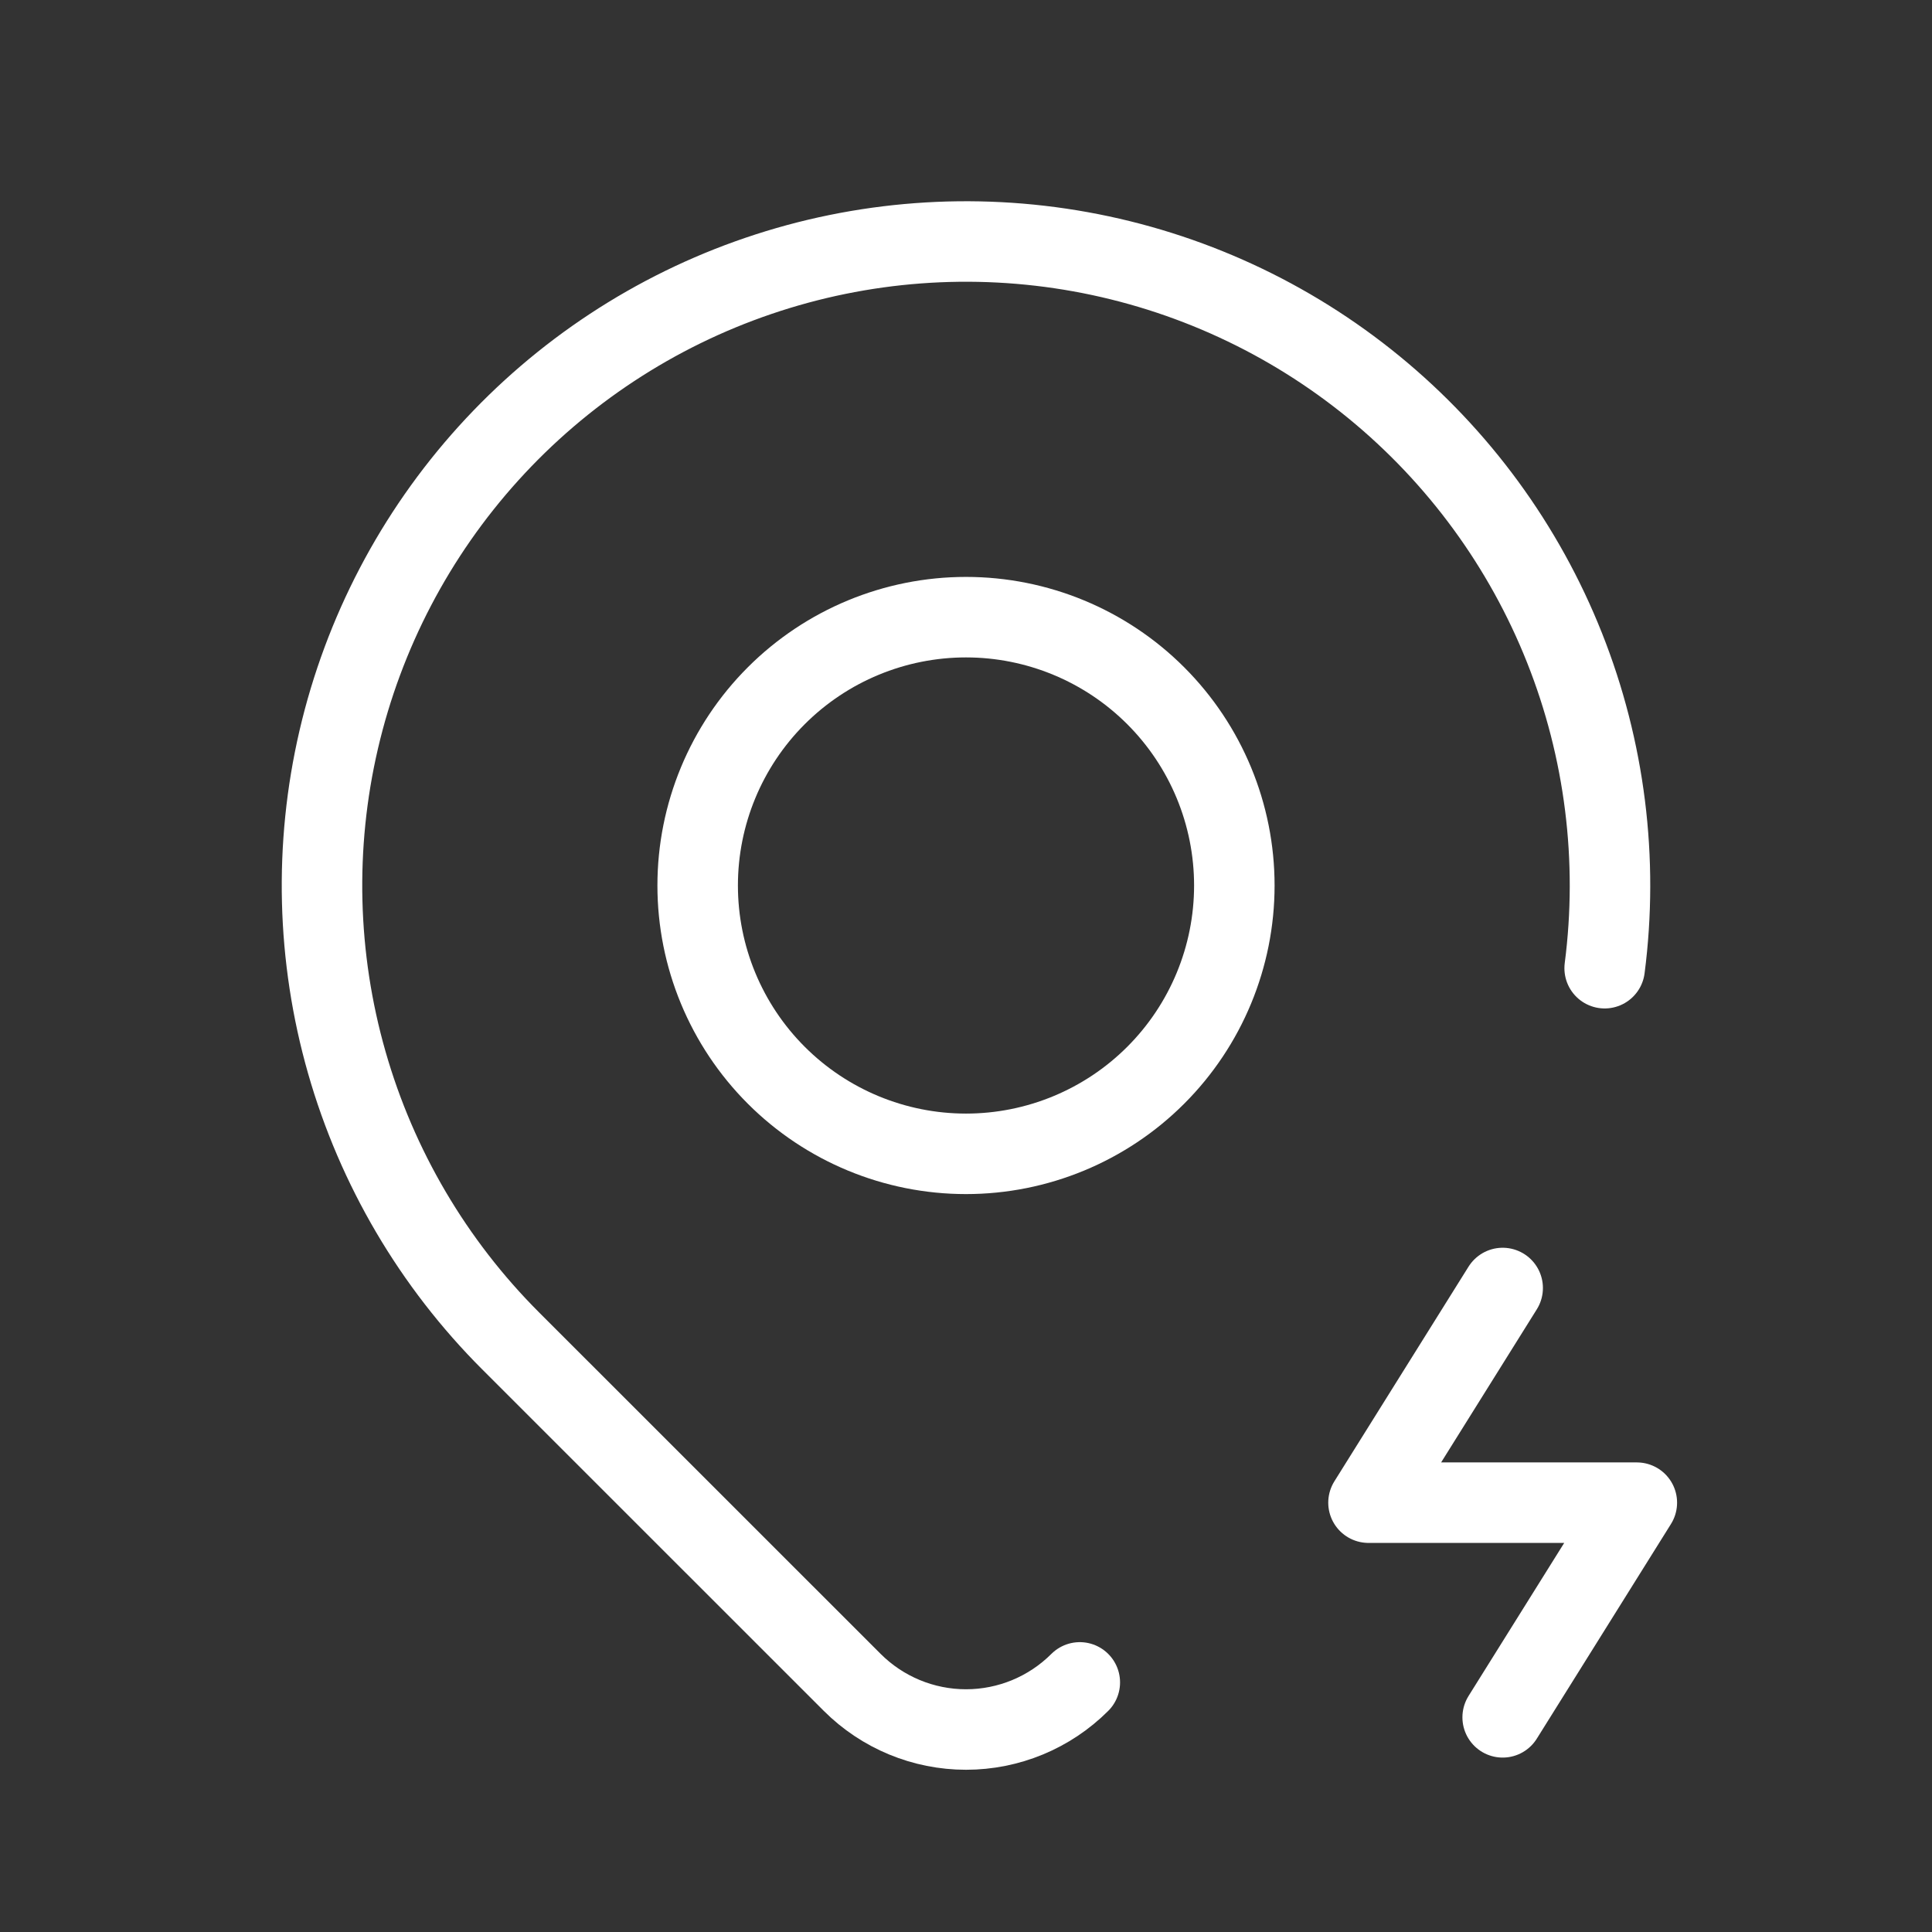
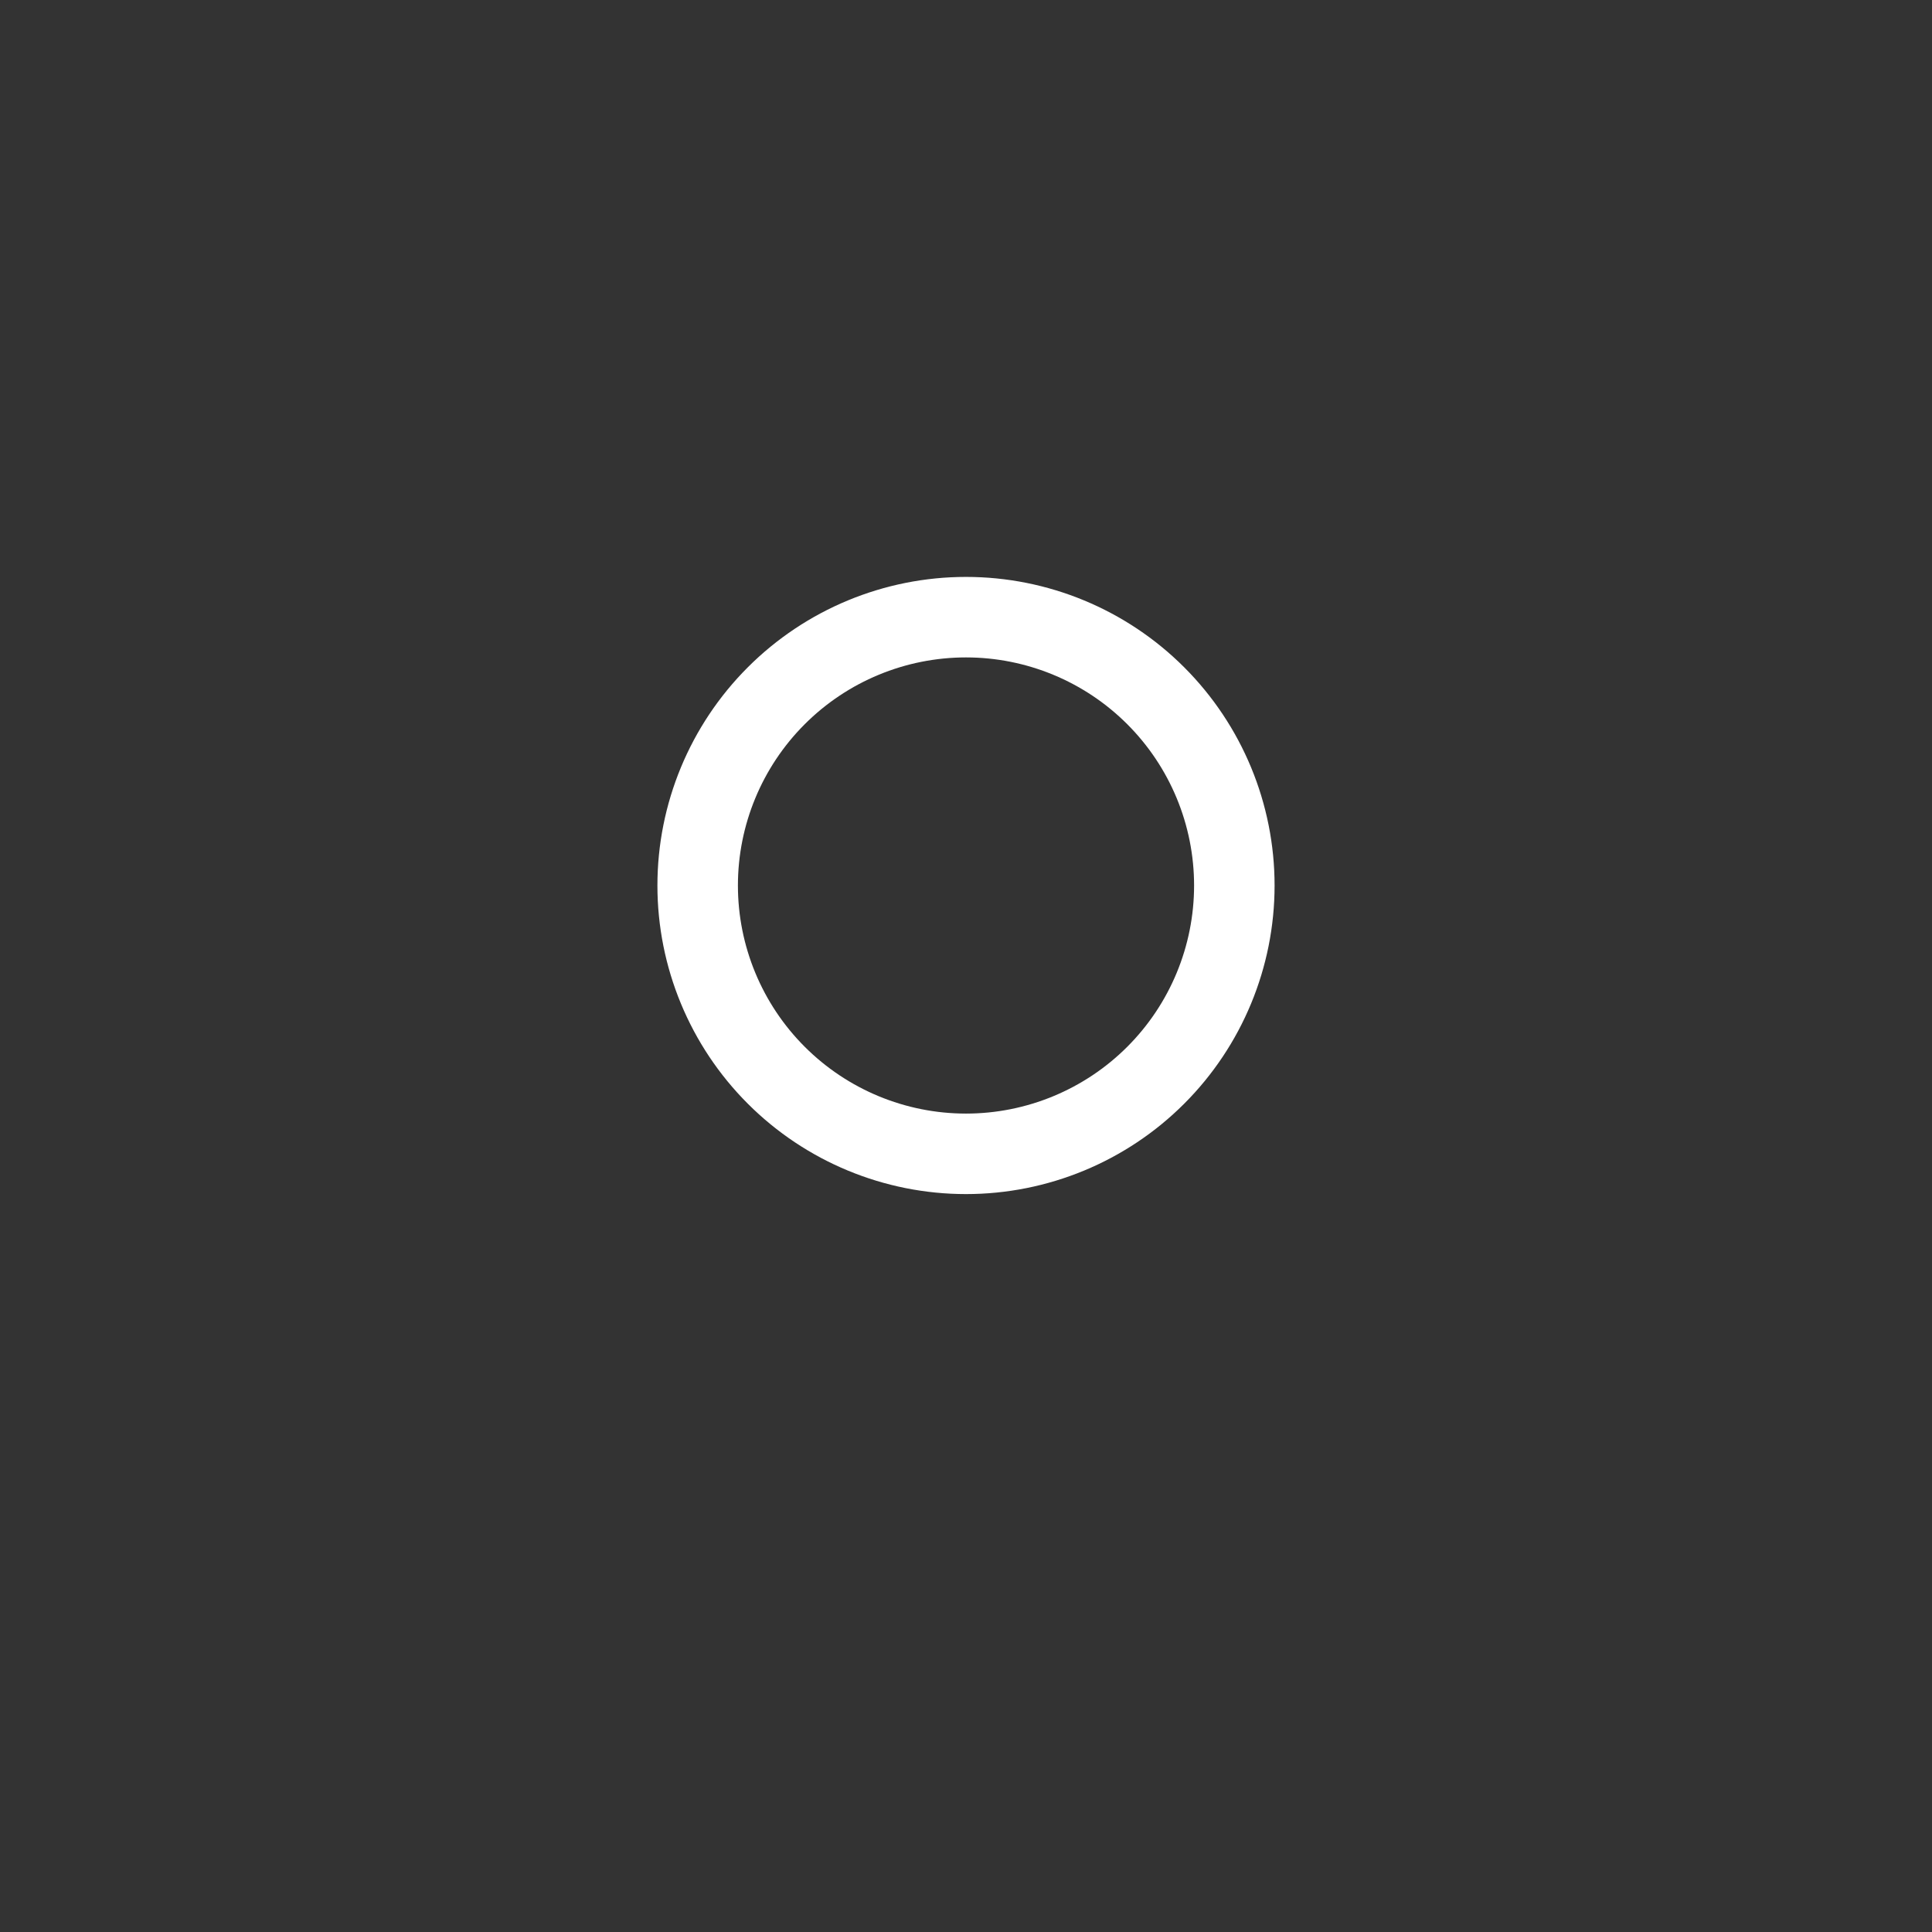
<svg xmlns="http://www.w3.org/2000/svg" width="72" height="72" viewBox="0 0 72 72" fill="none">
  <rect x="0" y="0" width="72" height="72" fill="#333333" stroke="none" />
  <g clip-path="url(#clip0_1018_3756)">
    <path d="M26 33C26 35.652 27.054 38.196 28.929 40.071C30.804 41.946 33.348 43 36 43C38.652 43 41.196 41.946 43.071 40.071C44.946 38.196 46 35.652 46 33C46 30.348 44.946 27.804 43.071 25.929C41.196 24.054 38.652 23 36 23C33.348 23 30.804 24.054 28.929 25.929C27.054 27.804 26 30.348 26 33Z" stroke="white" stroke-width="3" stroke-linecap="round" stroke-linejoin="round" />
-     <path d="M40.241 62.698C39.116 63.822 37.591 64.454 36.001 64.454C34.41 64.454 32.885 63.822 31.76 62.698L19.028 49.969C16.145 47.086 14.044 43.515 12.924 39.595C11.803 35.674 11.7 31.533 12.624 27.561C13.548 23.59 15.469 19.919 18.205 16.896C20.941 13.873 24.402 11.596 28.262 10.282C32.122 8.967 36.253 8.657 40.266 9.382C44.279 10.107 48.04 11.842 51.196 14.424C54.352 17.006 56.799 20.349 58.304 24.139C59.81 27.928 60.325 32.039 59.801 36.082" stroke="white" stroke-width="3" stroke-linecap="round" stroke-linejoin="round" />
-     <path d="M56 48L51 56H61L56 64" stroke="white" stroke-width="3" stroke-linecap="round" stroke-linejoin="round" />
  </g>
  <defs>
    <clipPath id="clip0_1018_3756">
      <rect width="72" height="72" fill="white" />
    </clipPath>
  </defs>
</svg>